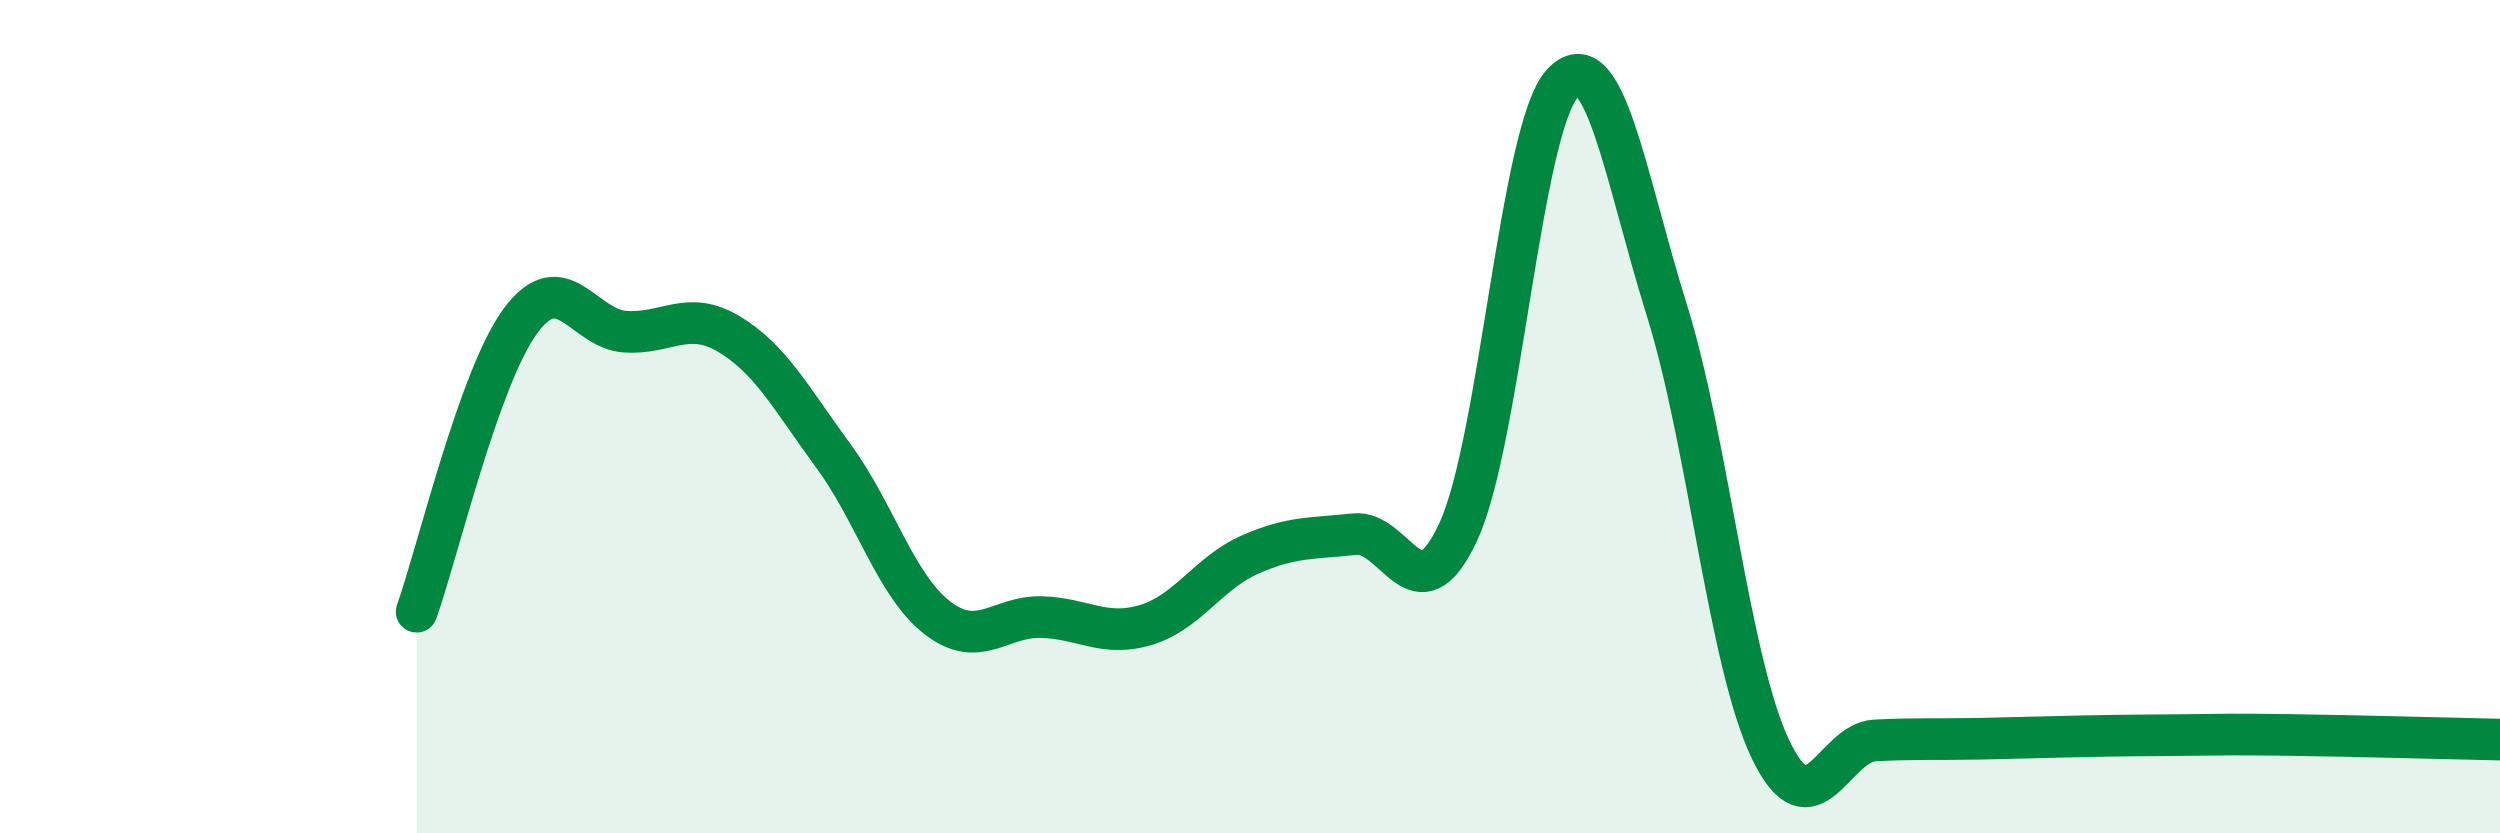
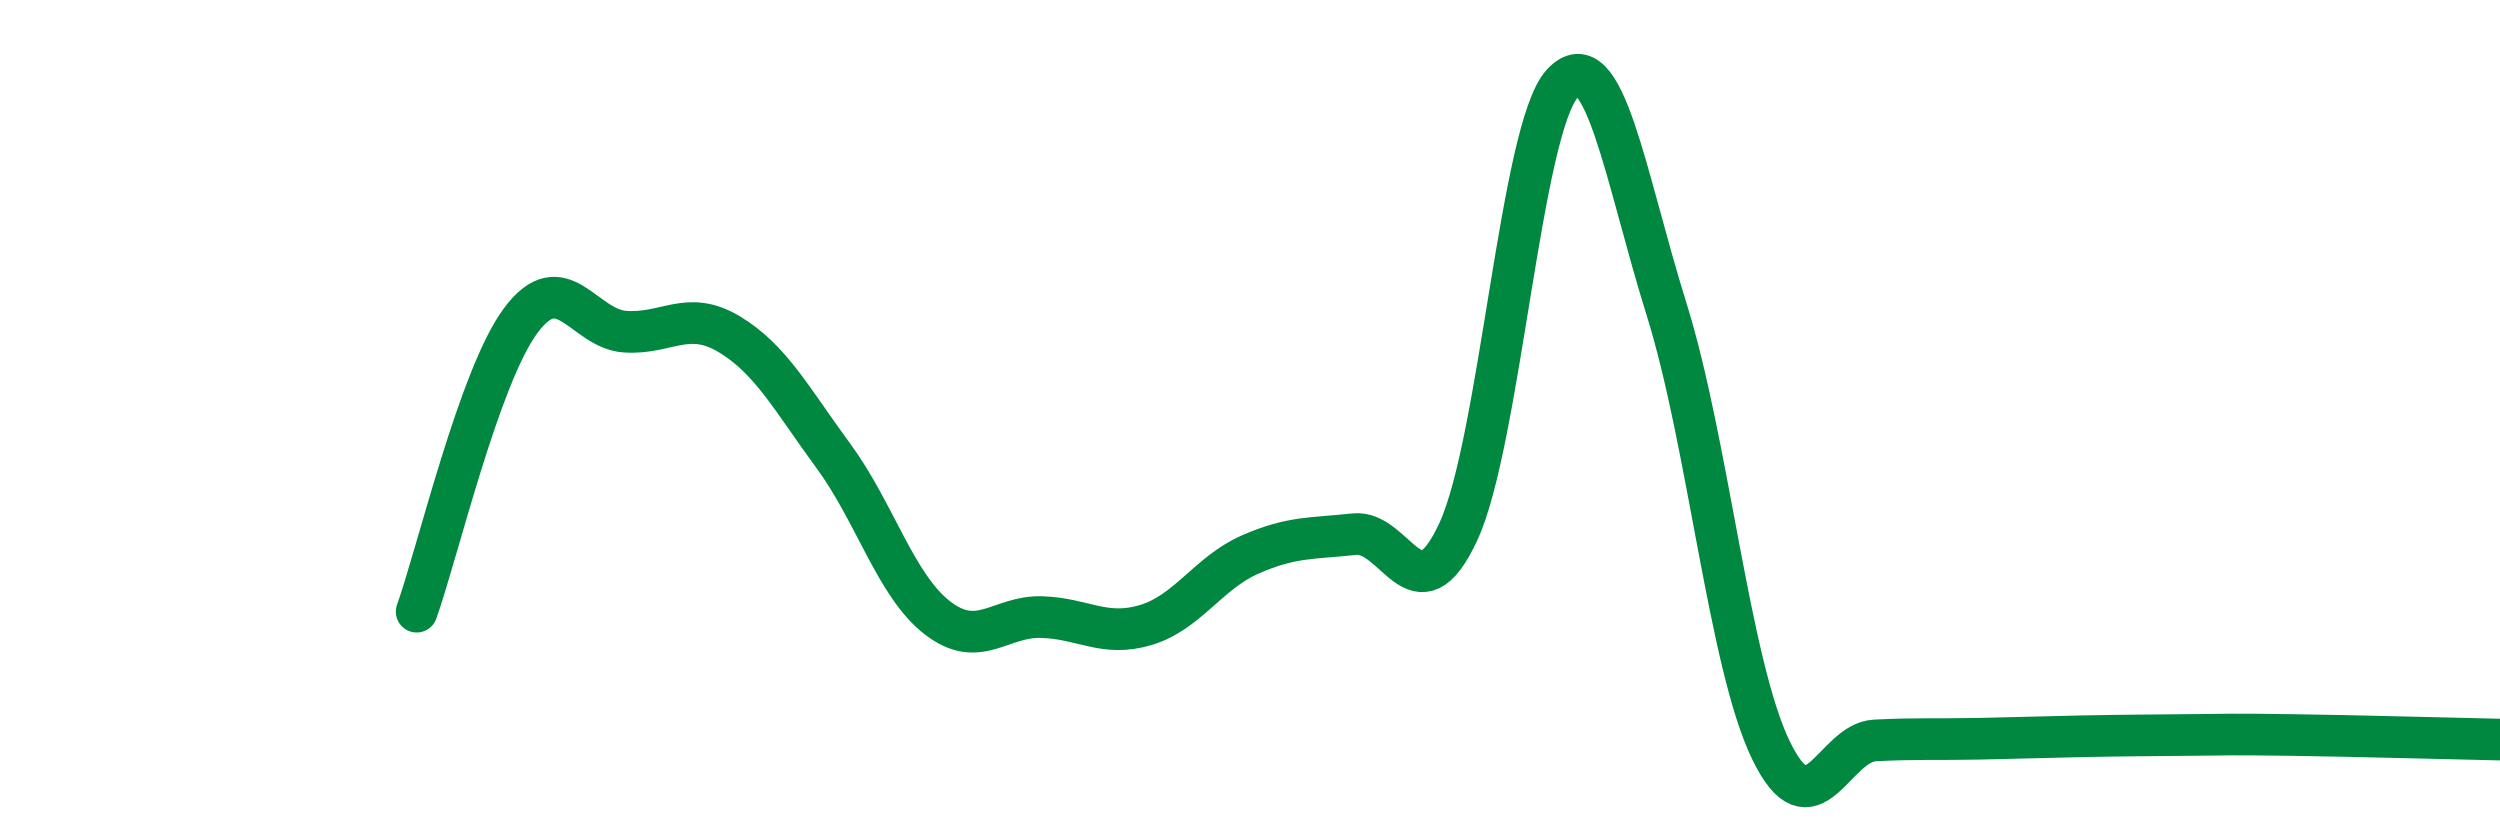
<svg xmlns="http://www.w3.org/2000/svg" width="60" height="20" viewBox="0 0 60 20">
-   <path d="M 10,14.68 C 10.5,13.28 11.5,9.03 12.5,7.69 C 13.5,6.35 14,7.89 15,7.96 C 16,8.03 16.5,7.42 17.5,8.02 C 18.5,8.62 19,9.58 20,10.94 C 21,12.3 21.5,14.06 22.5,14.83 C 23.5,15.6 24,14.78 25,14.81 C 26,14.84 26.5,15.3 27.5,15 C 28.5,14.7 29,13.75 30,13.31 C 31,12.87 31.5,12.93 32.5,12.82 C 33.5,12.71 34,14.92 35,12.76 C 36,10.6 36.5,3.07 37.5,2 C 38.5,0.93 39,4.23 40,7.43 C 41,10.63 41.5,15.93 42.5,18 C 43.5,20.07 44,17.82 45,17.77 C 46,17.72 46.5,17.75 47.5,17.73 C 48.5,17.71 49,17.69 50,17.67 C 51,17.65 51.5,17.65 52.5,17.64 C 53.5,17.63 53.5,17.62 55,17.64 C 56.5,17.66 59,17.73 60,17.75L60 20L10 20Z" fill="#008740" opacity="0.1" stroke-linecap="round" stroke-linejoin="round" />
  <path d="M 10,14.68 C 10.5,13.28 11.5,9.03 12.5,7.69 C 13.5,6.35 14,7.89 15,7.96 C 16,8.03 16.5,7.42 17.5,8.02 C 18.5,8.62 19,9.58 20,10.94 C 21,12.3 21.5,14.06 22.5,14.83 C 23.5,15.6 24,14.78 25,14.81 C 26,14.84 26.5,15.3 27.5,15 C 28.5,14.7 29,13.75 30,13.31 C 31,12.87 31.5,12.93 32.5,12.82 C 33.5,12.71 34,14.92 35,12.76 C 36,10.6 36.5,3.07 37.5,2 C 38.5,0.93 39,4.23 40,7.43 C 41,10.63 41.5,15.93 42.5,18 C 43.5,20.07 44,17.82 45,17.77 C 46,17.72 46.5,17.75 47.5,17.73 C 48.5,17.71 49,17.69 50,17.67 C 51,17.65 51.5,17.65 52.5,17.64 C 53.5,17.63 53.5,17.62 55,17.64 C 56.5,17.66 59,17.73 60,17.75" stroke="#008740" stroke-width="1" fill="none" stroke-linecap="round" stroke-linejoin="round" />
</svg>